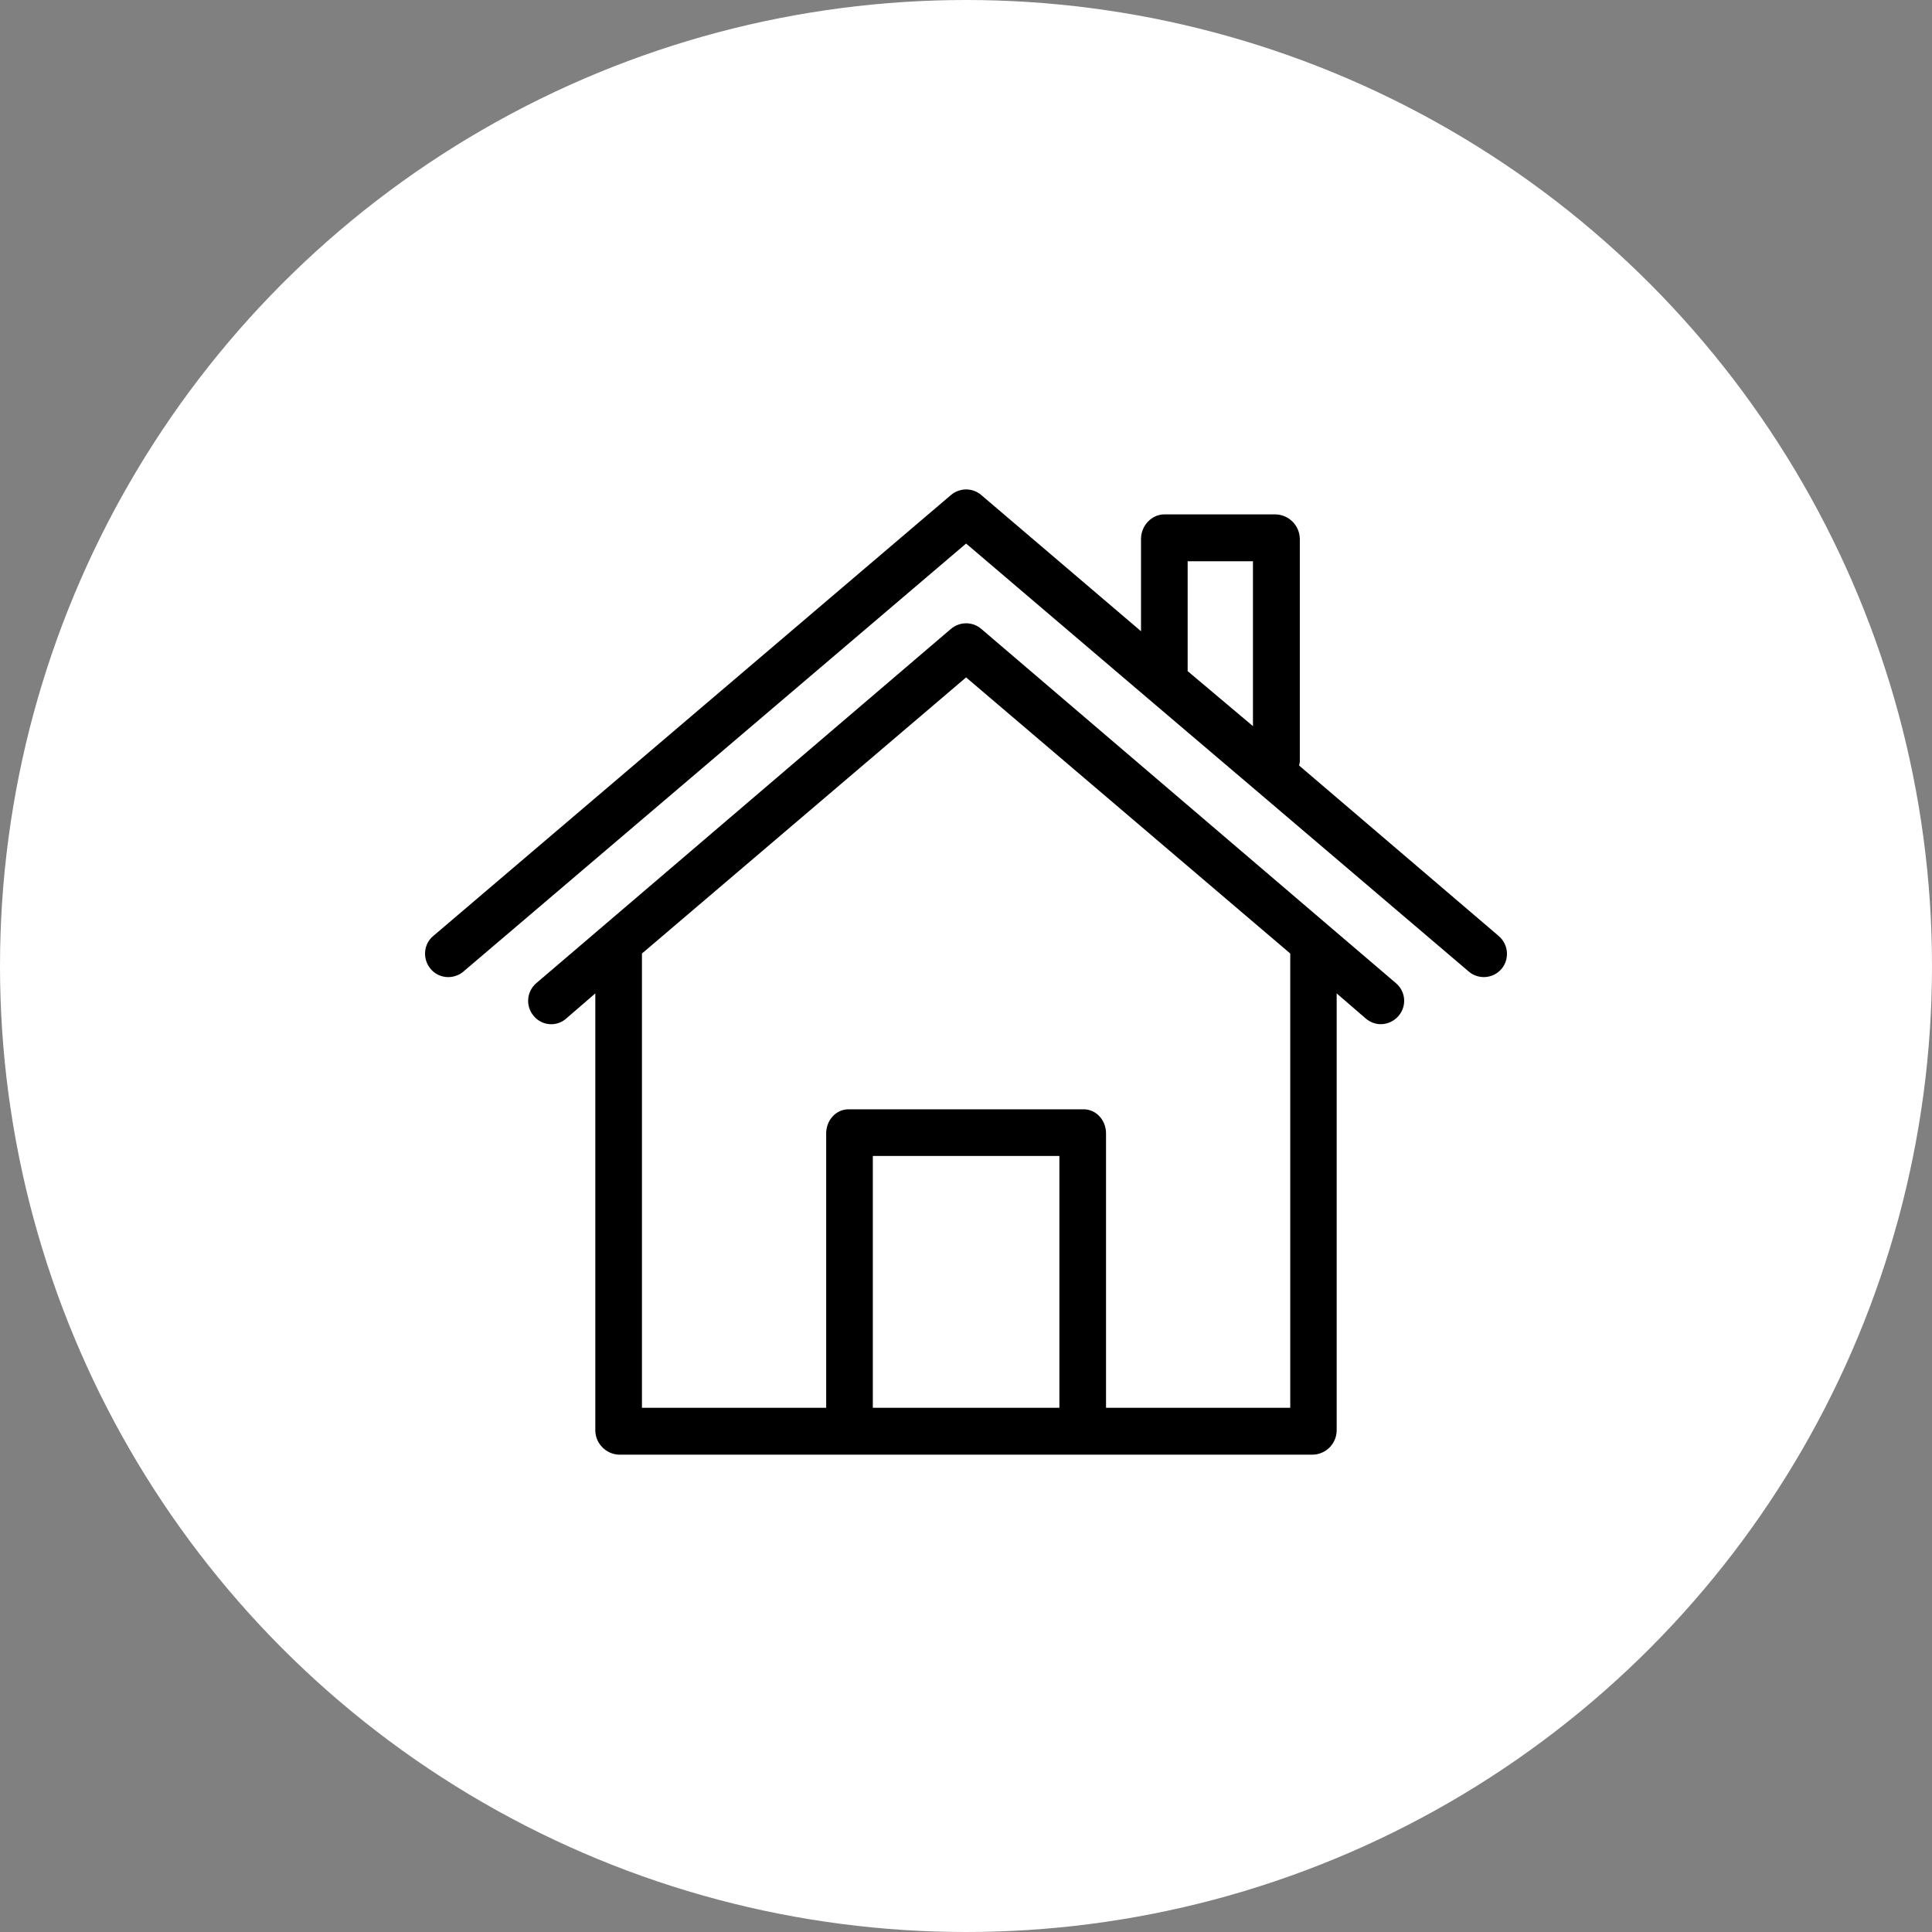
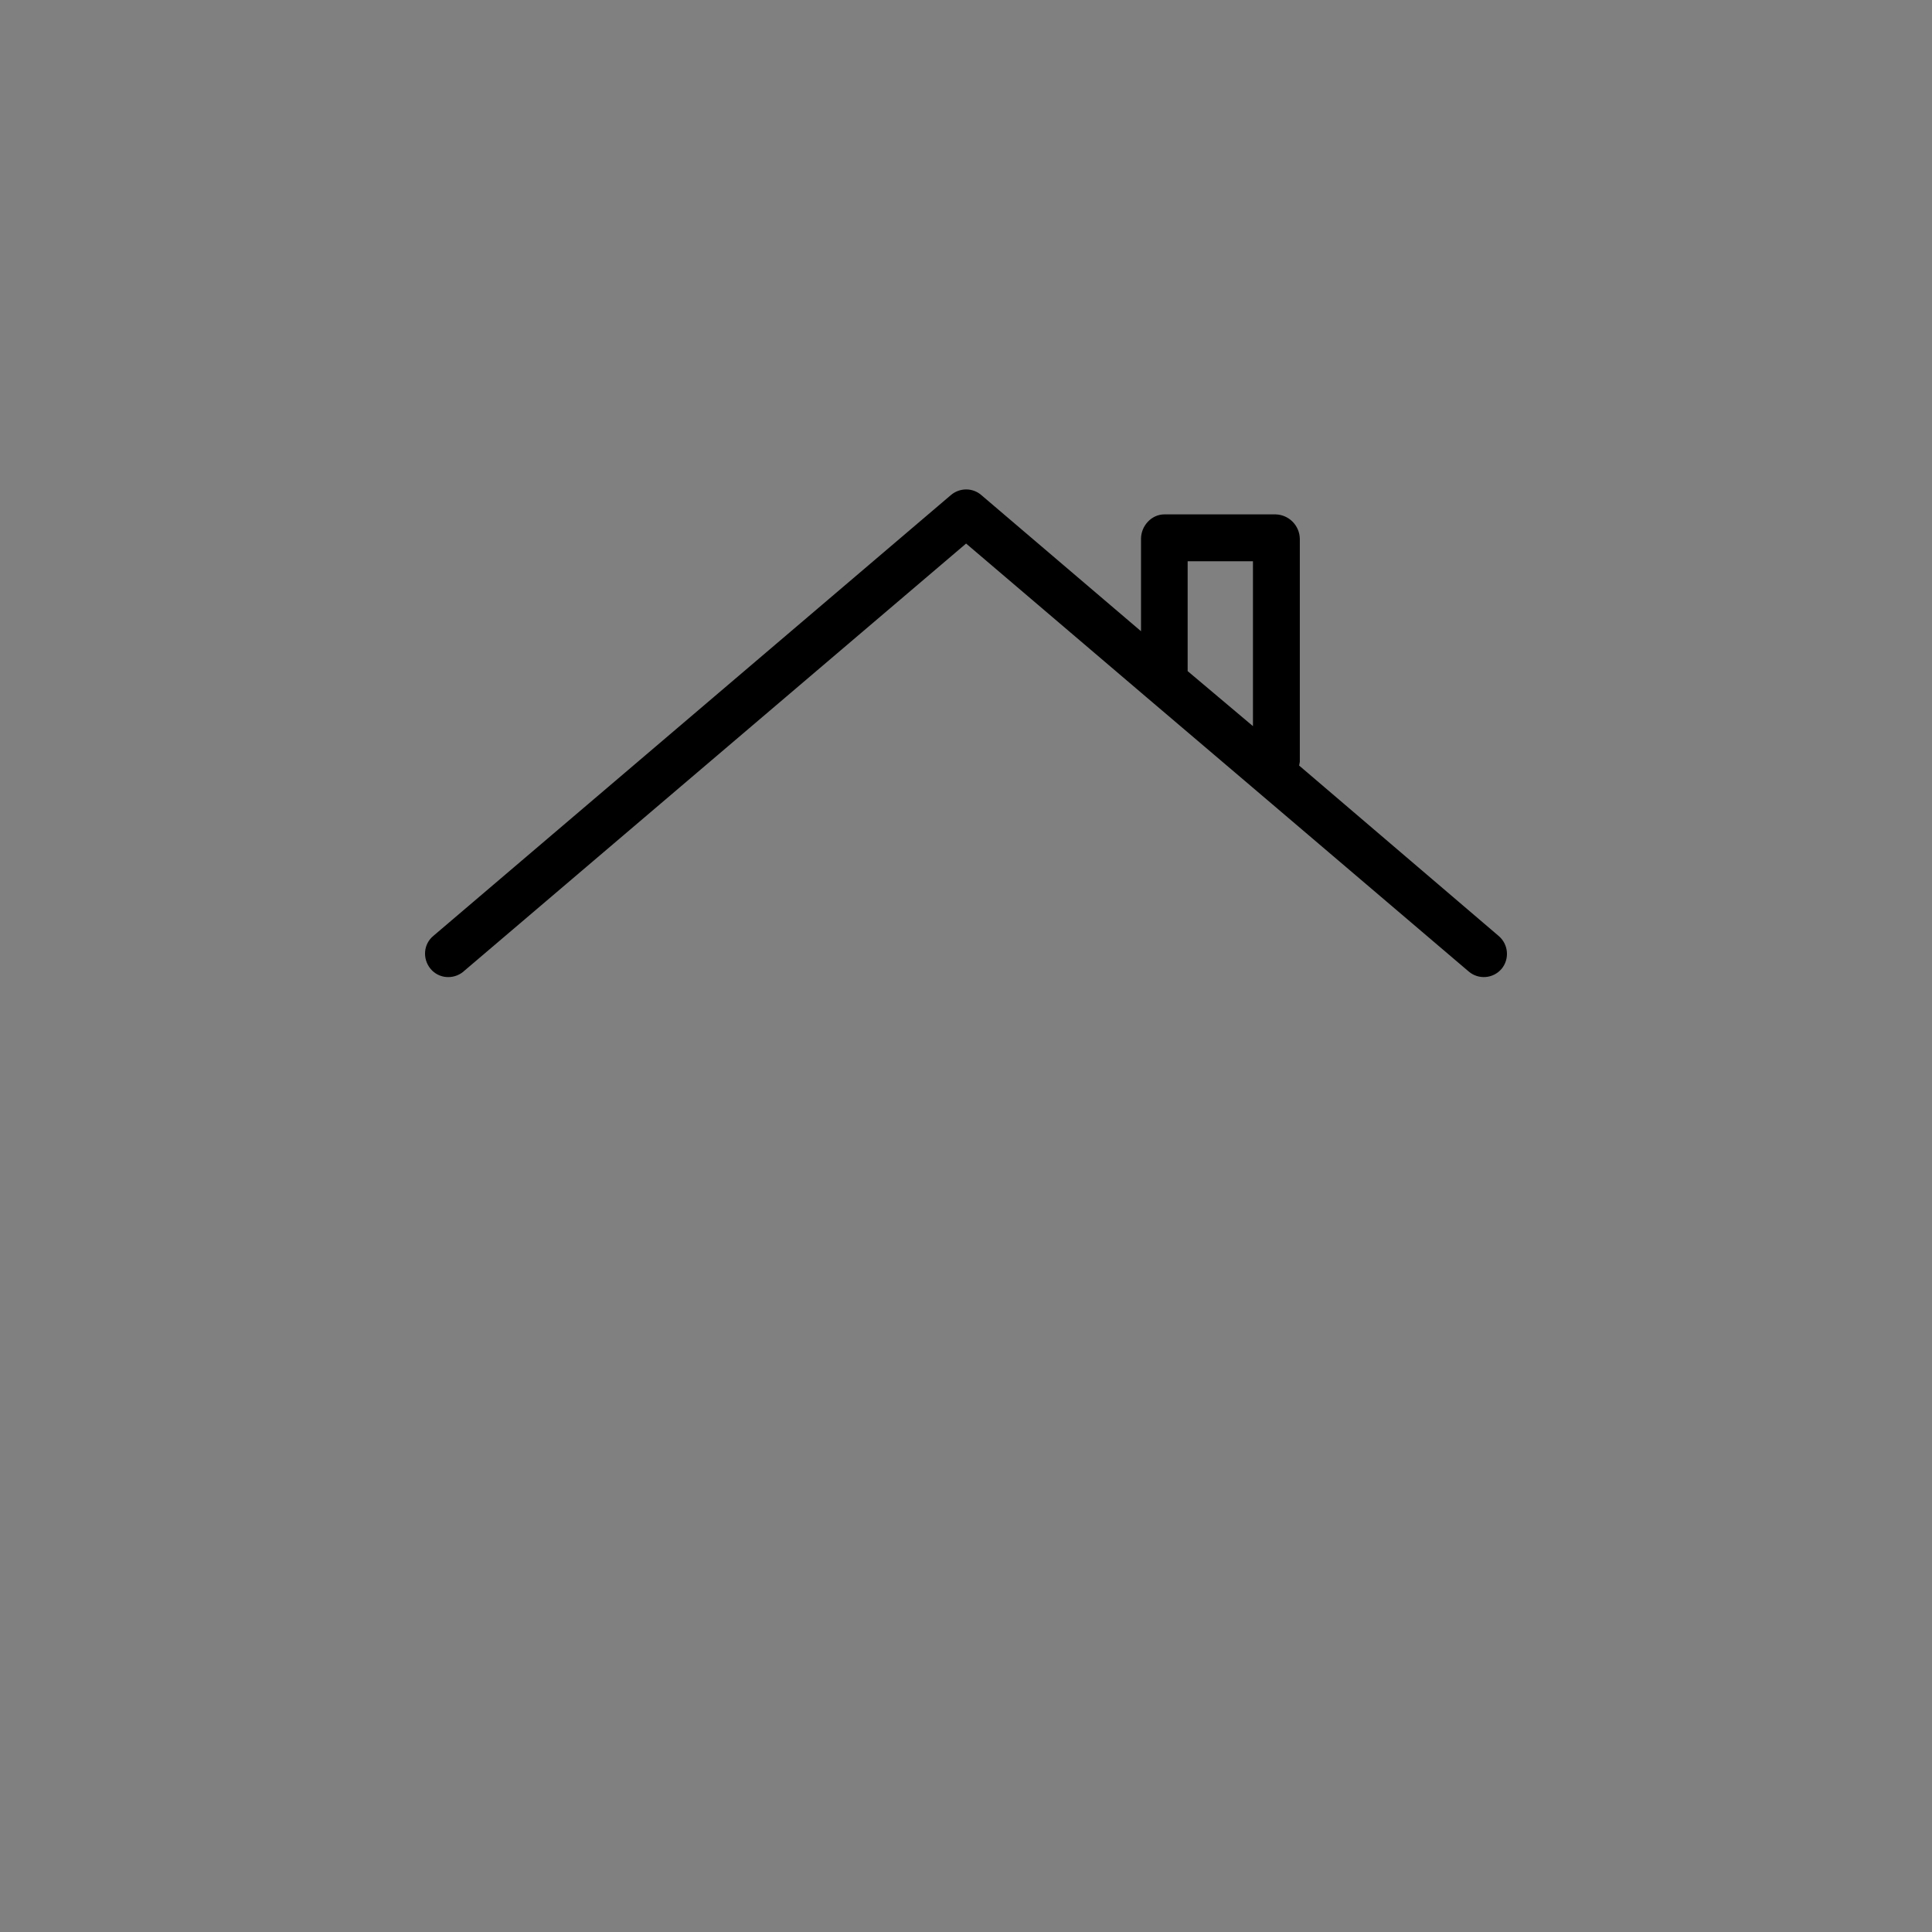
<svg xmlns="http://www.w3.org/2000/svg" width="150" height="150" viewBox="0 0 150 150" fill="none">
  <rect x="0" y="0" width="150" height="150" fill="#808080" stroke="none" />
  <g clip-path="url(#clip0_4_6)">
-     <circle cx="75" cy="75" r="75" fill="white" />
    <path d="M116.362 72.673L100.864 59.437C100.882 59.347 100.9 59.256 100.918 59.148V41.839C100.9 40.806 100.085 39.974 99.053 39.937H90.398C89.403 39.937 88.588 40.825 88.588 41.839V49.008L76.185 38.434C75.515 37.855 74.519 37.855 73.831 38.434L33.654 72.655C32.876 73.288 32.785 74.429 33.419 75.208C34.053 75.986 35.193 76.077 35.972 75.443L36.008 75.407L75.008 42.201L88.968 54.096L97.315 61.194L114.027 75.425C114.787 76.077 115.928 75.986 116.579 75.226C117.213 74.465 117.123 73.325 116.362 72.673ZM97.279 56.377L92.209 52.105V43.577H97.279V56.377Z" fill="black" />
-     <path d="M108.377 76.33L103.29 71.985L76.185 48.827C75.515 48.248 74.519 48.248 73.831 48.827L46.727 71.985L41.639 76.33C40.879 76.982 40.788 78.123 41.44 78.883C42.074 79.644 43.196 79.734 43.938 79.1L43.957 79.082L46.22 77.127V111.075C46.238 112.089 47.071 112.922 48.085 112.94H101.914C102.928 112.922 103.76 112.108 103.779 111.075V77.127L106.042 79.082C106.368 79.354 106.766 79.517 107.201 79.517C107.726 79.517 108.233 79.281 108.577 78.883C109.247 78.105 109.138 76.964 108.377 76.33ZM82.251 109.301H67.766V89.747H82.251V109.301ZM85.872 109.301V87.99C85.872 86.995 85.129 86.126 84.134 86.126H65.883C64.887 86.126 64.145 86.995 64.145 87.99V109.301H49.841V74.031L75.008 52.593L100.175 74.031V109.301H85.872Z" fill="black" />
  </g>
  <defs>
    <clipPath id="clip0_4_6">
      <rect width="150" height="150" fill="white" />
    </clipPath>
  </defs>
</svg>